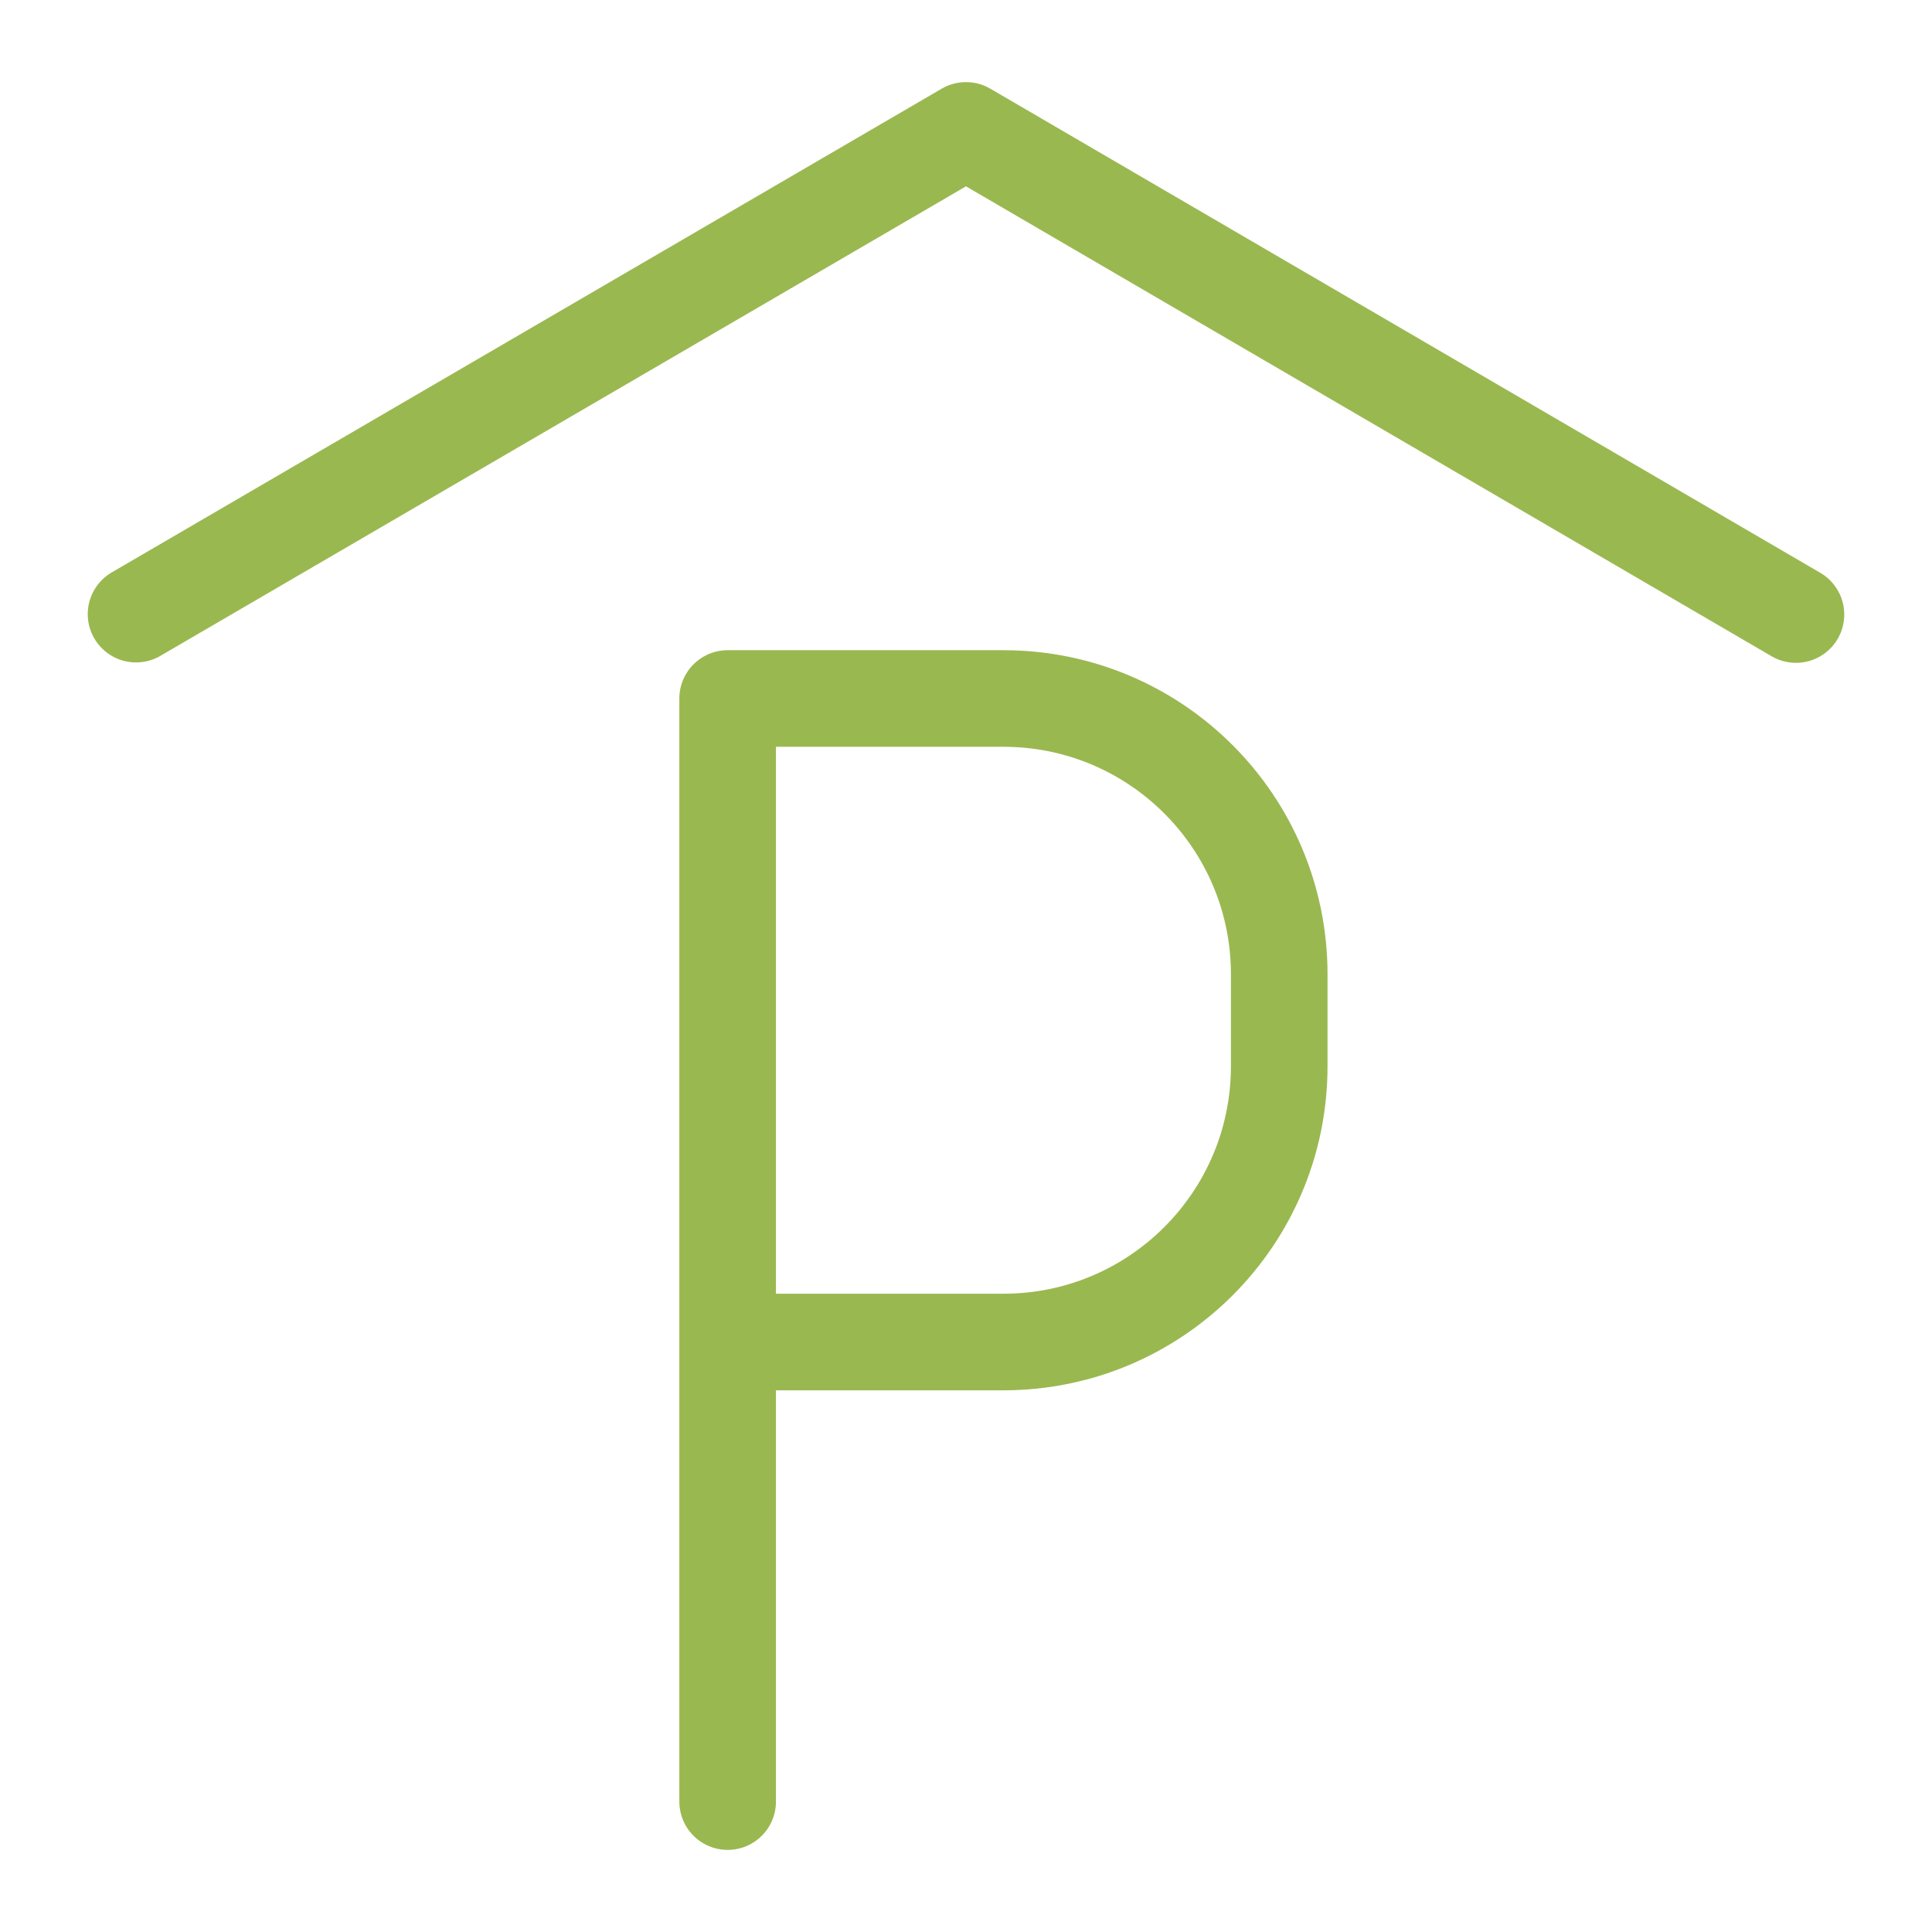
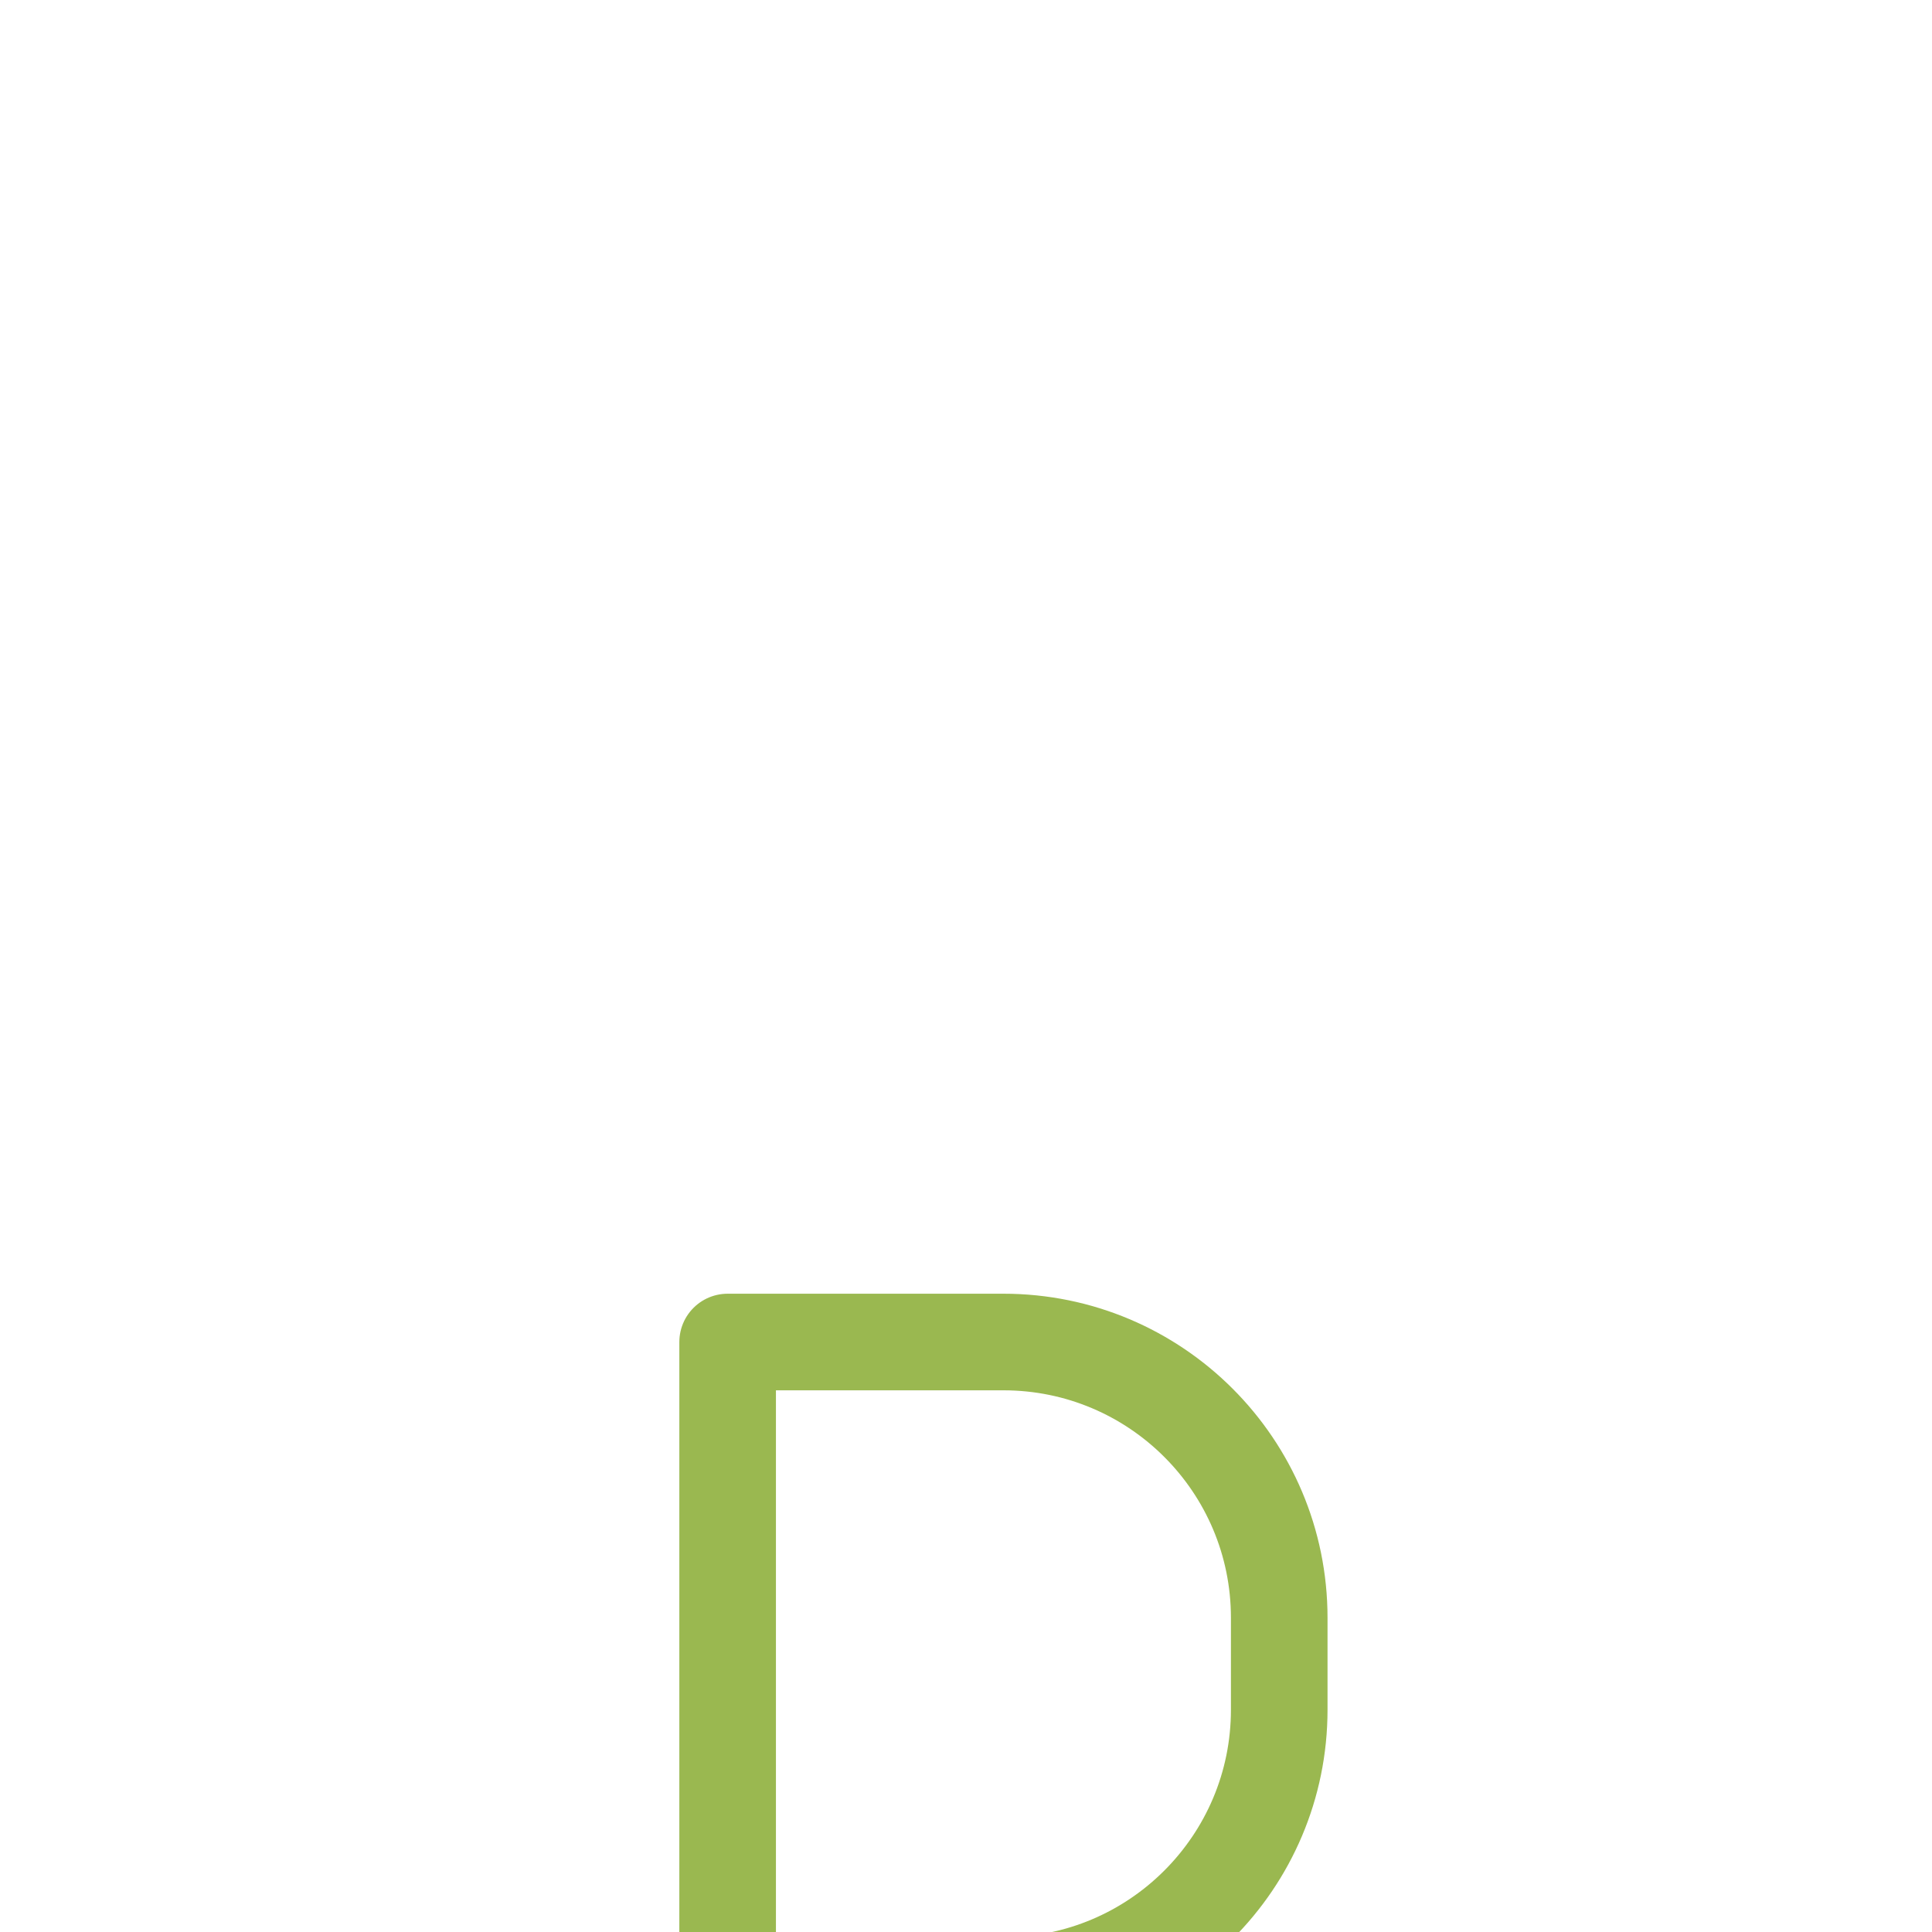
<svg xmlns="http://www.w3.org/2000/svg" fill="none" viewBox="-0.6 -0.6 24 24" id="Parking-Shade-Roof--Streamline-Ultimate" height="24" width="24">
  <desc>
    Parking Shade Roof Streamline Icon: https://streamlinehq.com
  </desc>
-   <path stroke="#9ab850" stroke-linecap="round" stroke-linejoin="round" d="M1.09 7.029 11.4 1.02 21.71 7.034" stroke-width="1.2" />
-   <path stroke="#9ab850" stroke-linecap="round" stroke-linejoin="round" d="M8.439 21.78v-5.709m0 0V8.077h3.426c1.892 0 3.426 1.534 3.426 3.426v1.142c0 1.892 -1.534 3.426 -3.426 3.426H8.439Z" stroke-width="1.2" />
+   <path stroke="#9ab850" stroke-linecap="round" stroke-linejoin="round" d="M8.439 21.78v-5.709m0 0h3.426c1.892 0 3.426 1.534 3.426 3.426v1.142c0 1.892 -1.534 3.426 -3.426 3.426H8.439Z" stroke-width="1.2" />
</svg>